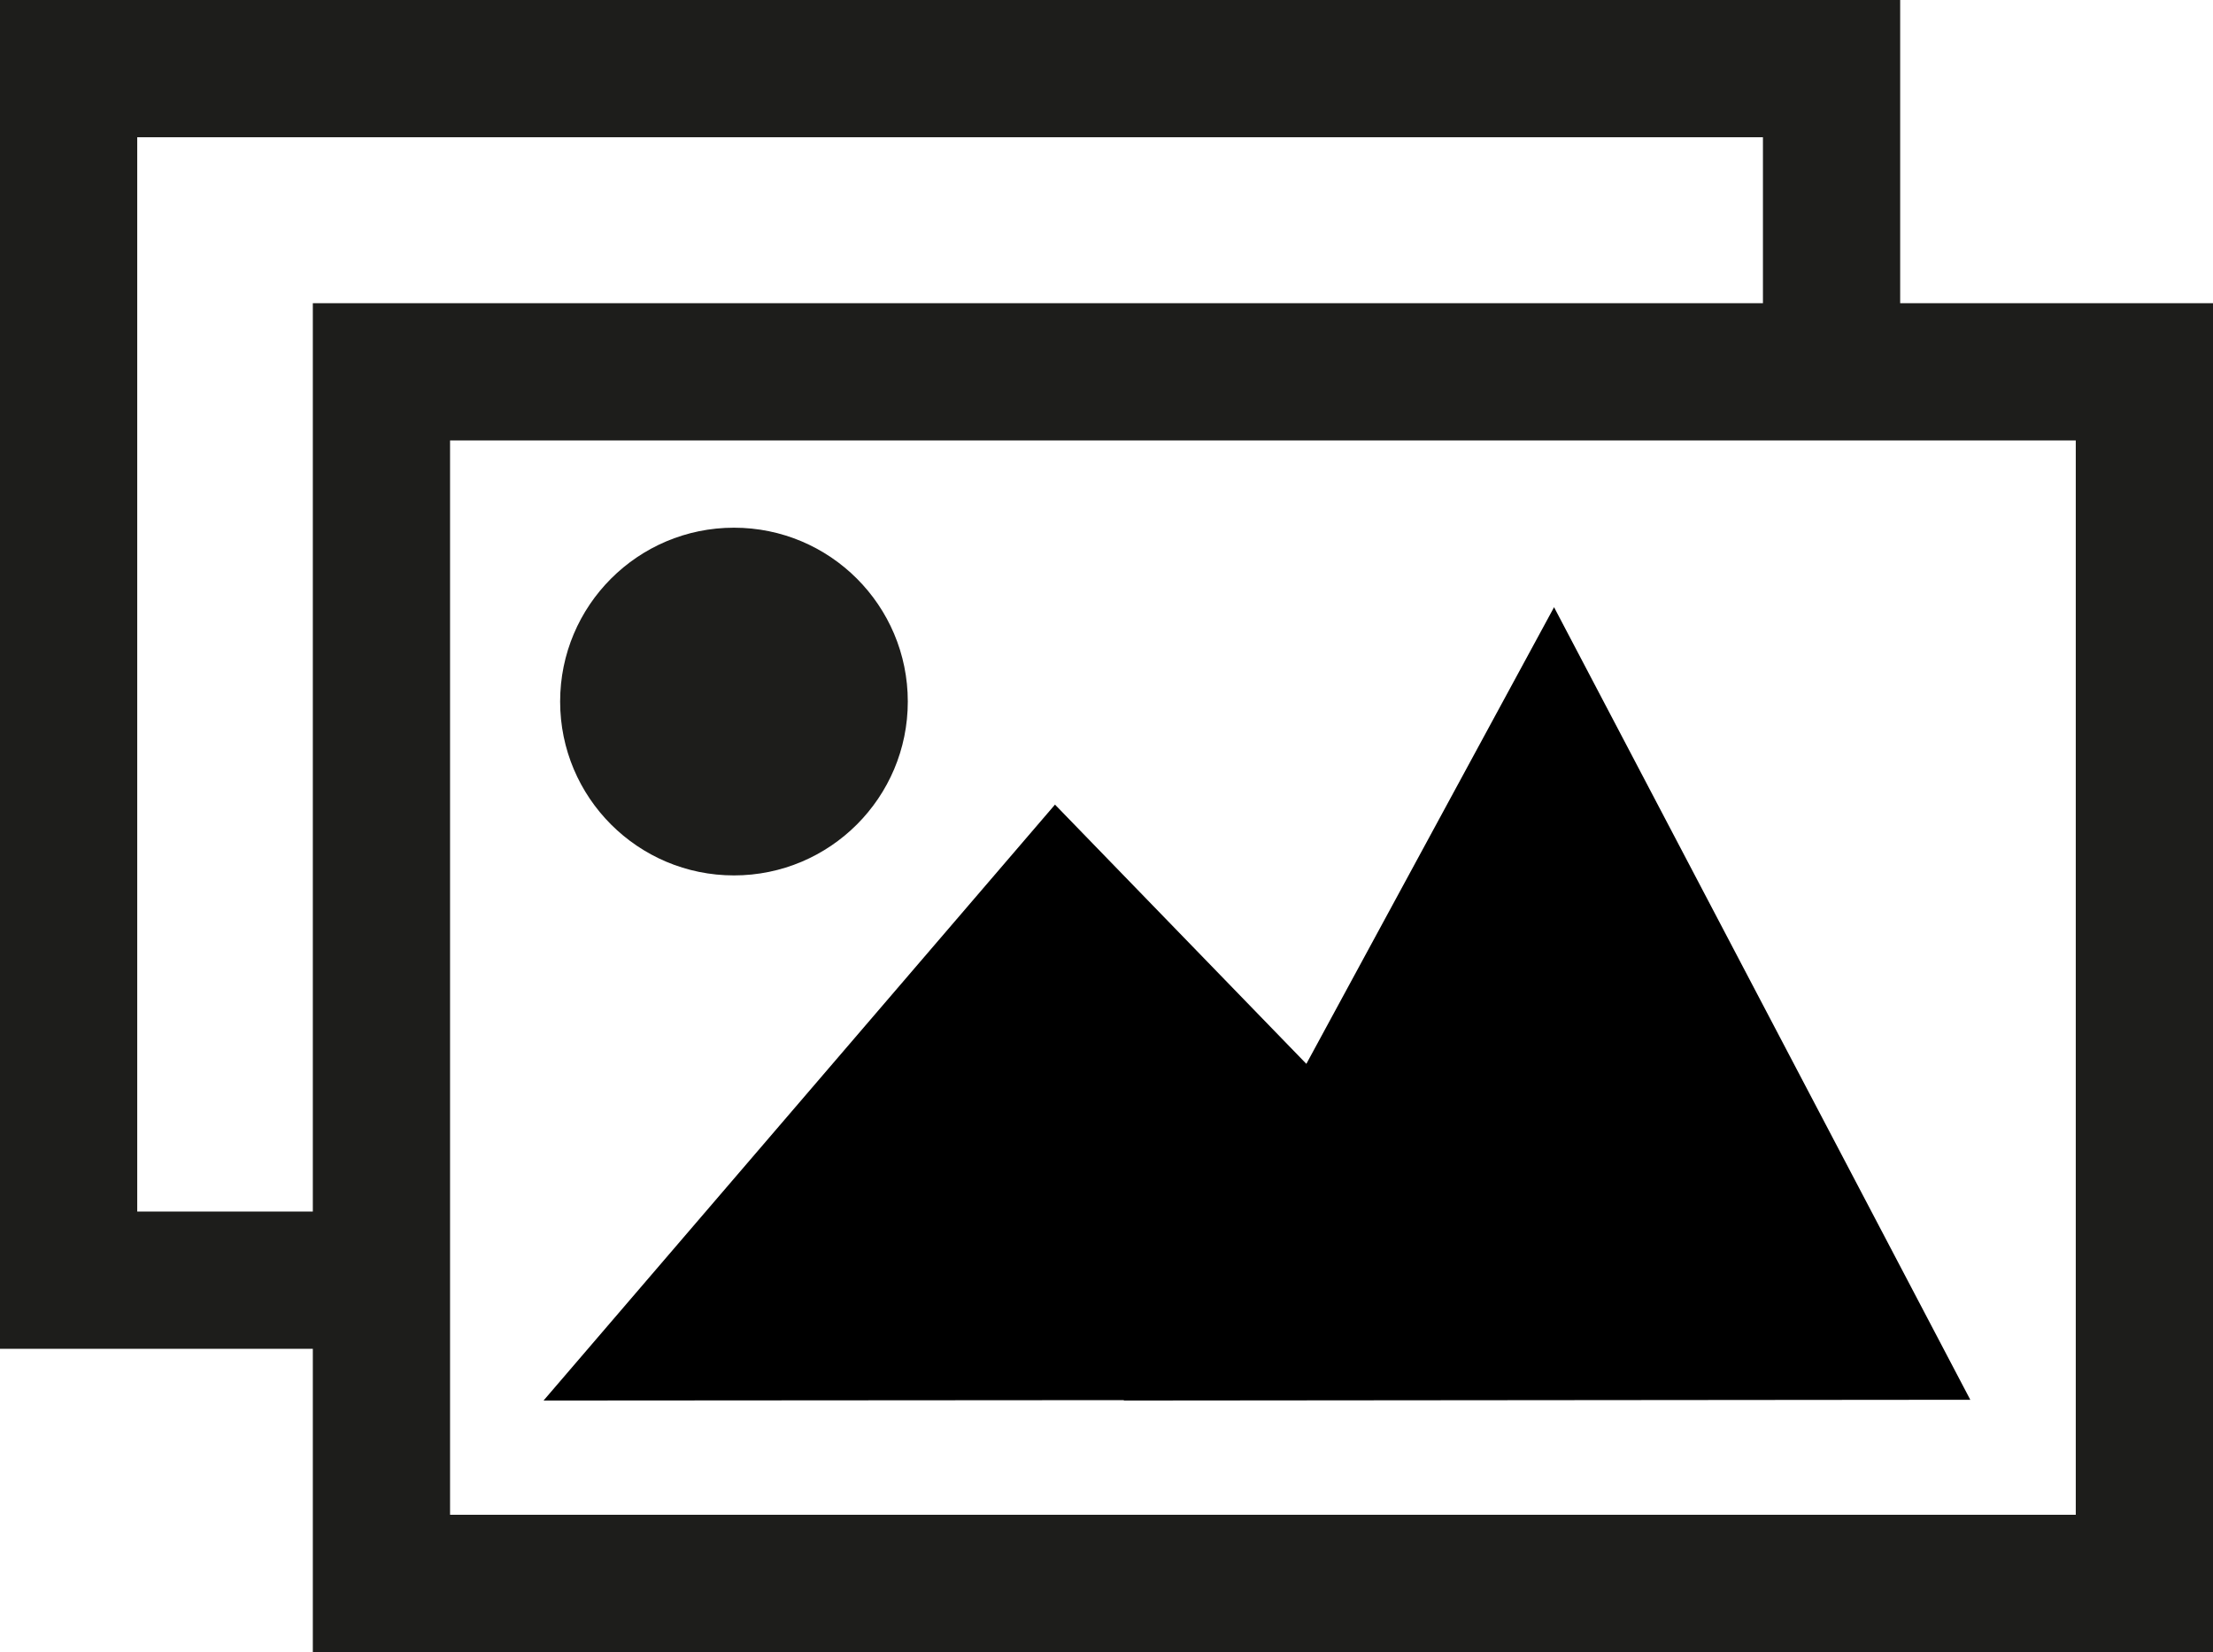
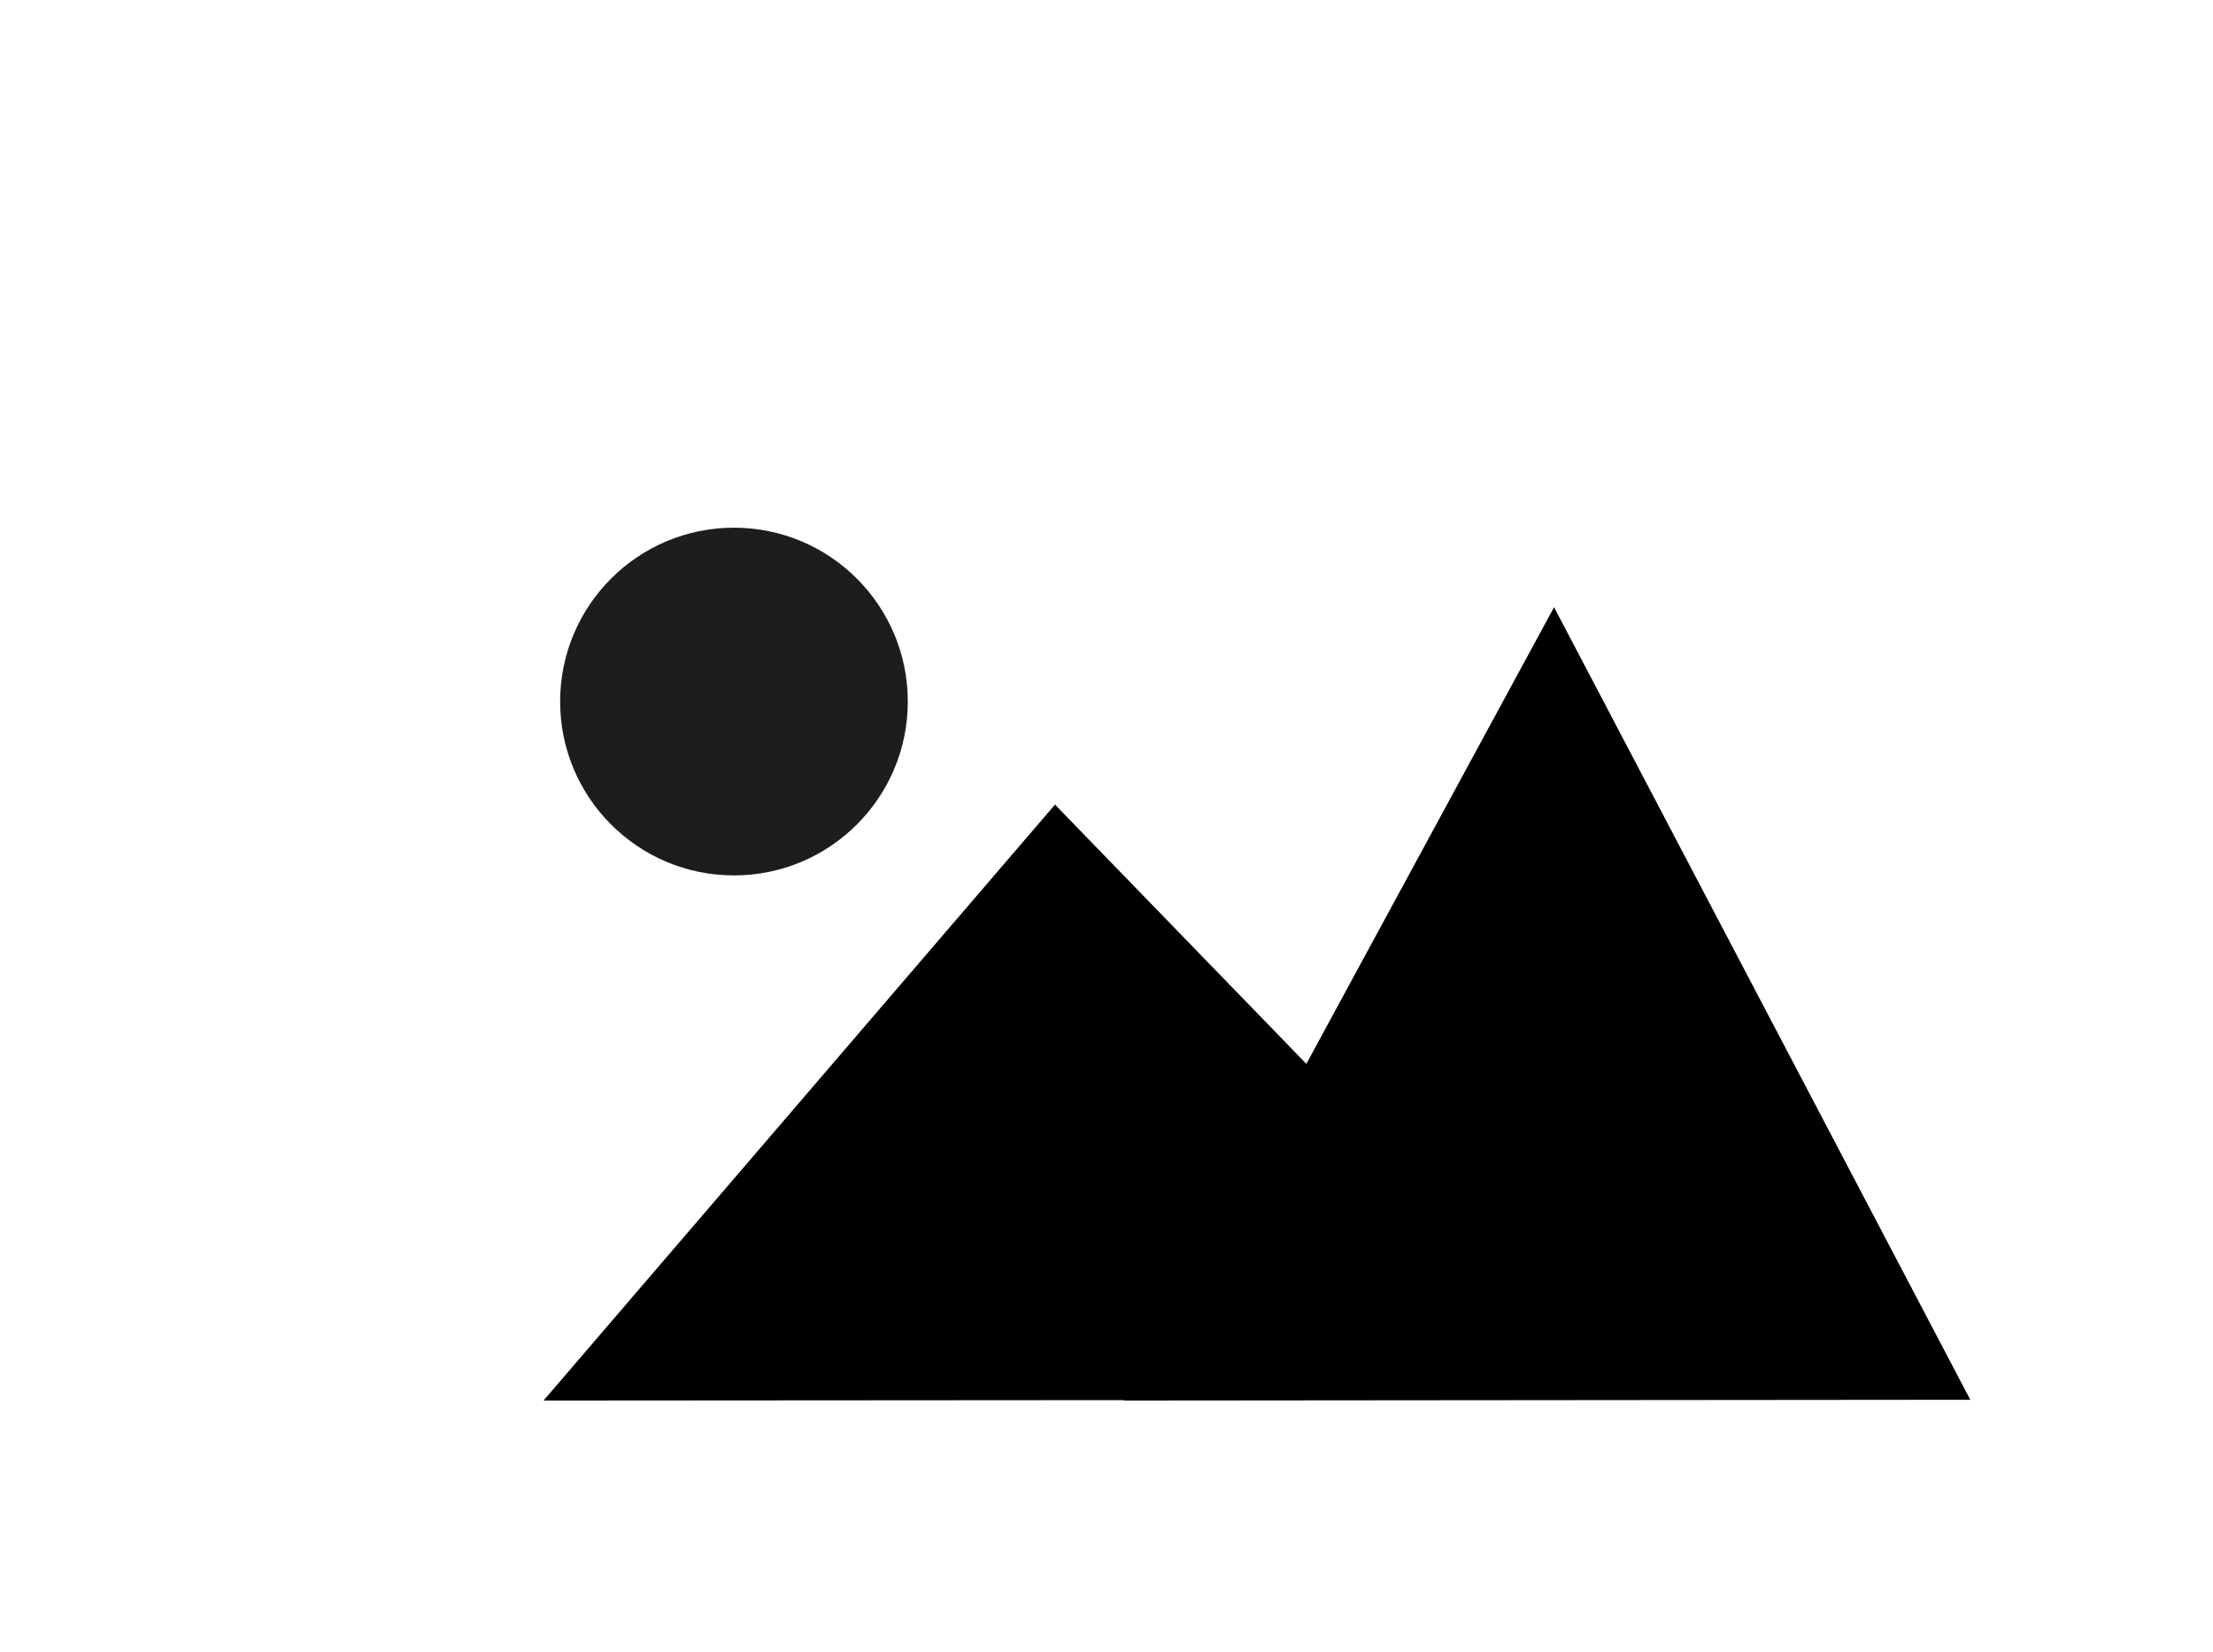
<svg xmlns="http://www.w3.org/2000/svg" xml:space="preserve" style="enable-background:new 0 0 112.883 84.257;" viewBox="0 0 112.883 84.257" y="0px" x="0px" version="1.1">
  <g id="Layer_5">
    <g id="XMLID_1133_">
      <g id="XMLID_1134_">
        <polygon points="100.503,71.392 79.271,30.969 66.636,54.259 53.814,41.037 27.726,71.43 57.332,71.41 57.32,71.43" />
      </g>
      <circle r="8.867" cy="35.781" cx="37.439" style="fill:#1D1D1B;" id="XMLID_1145_" />
-       <path d="M96.926,15.464V0H0v68.792h15.957v15.465h96.926V15.464H96.926z M7,61.792V7    h82.926v8.464H15.957v46.328H7z M105.883,77.257H22.957V22.464h82.926V77.257z" style="fill:#1D1D1B;" id="XMLID_1149_" />
    </g>
  </g>
  <g id="Layer_1">
</g>
</svg>